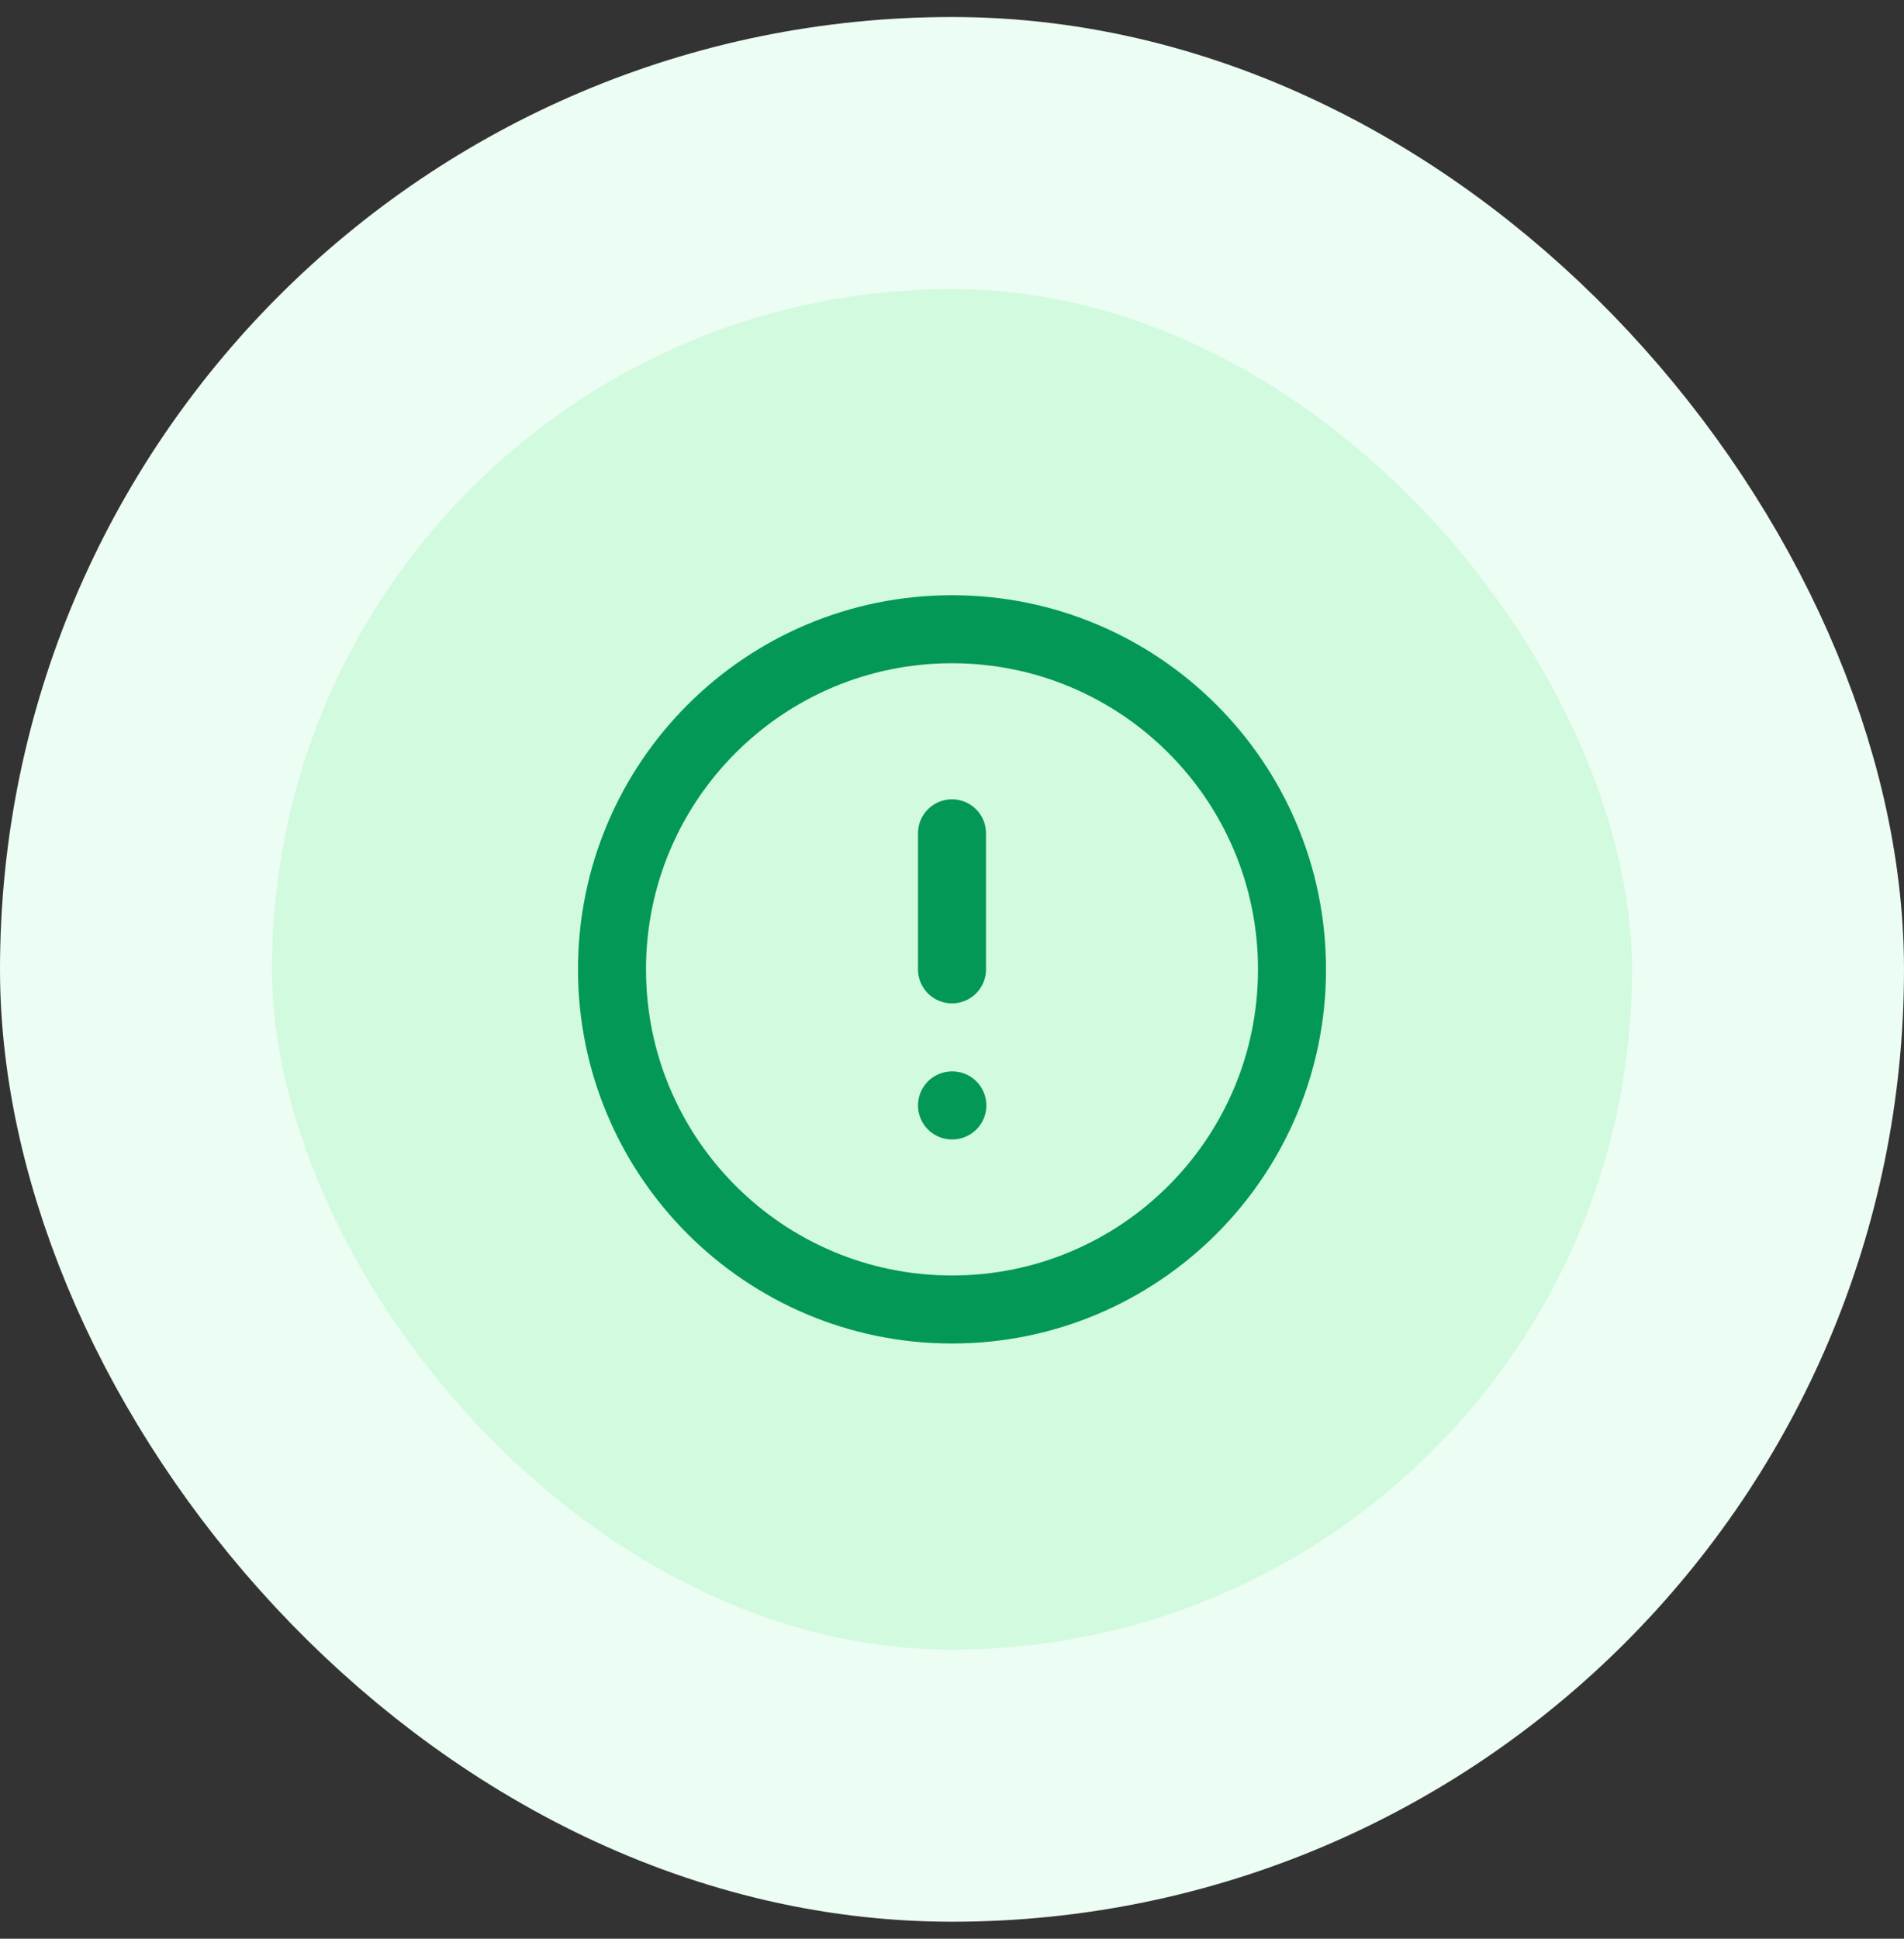
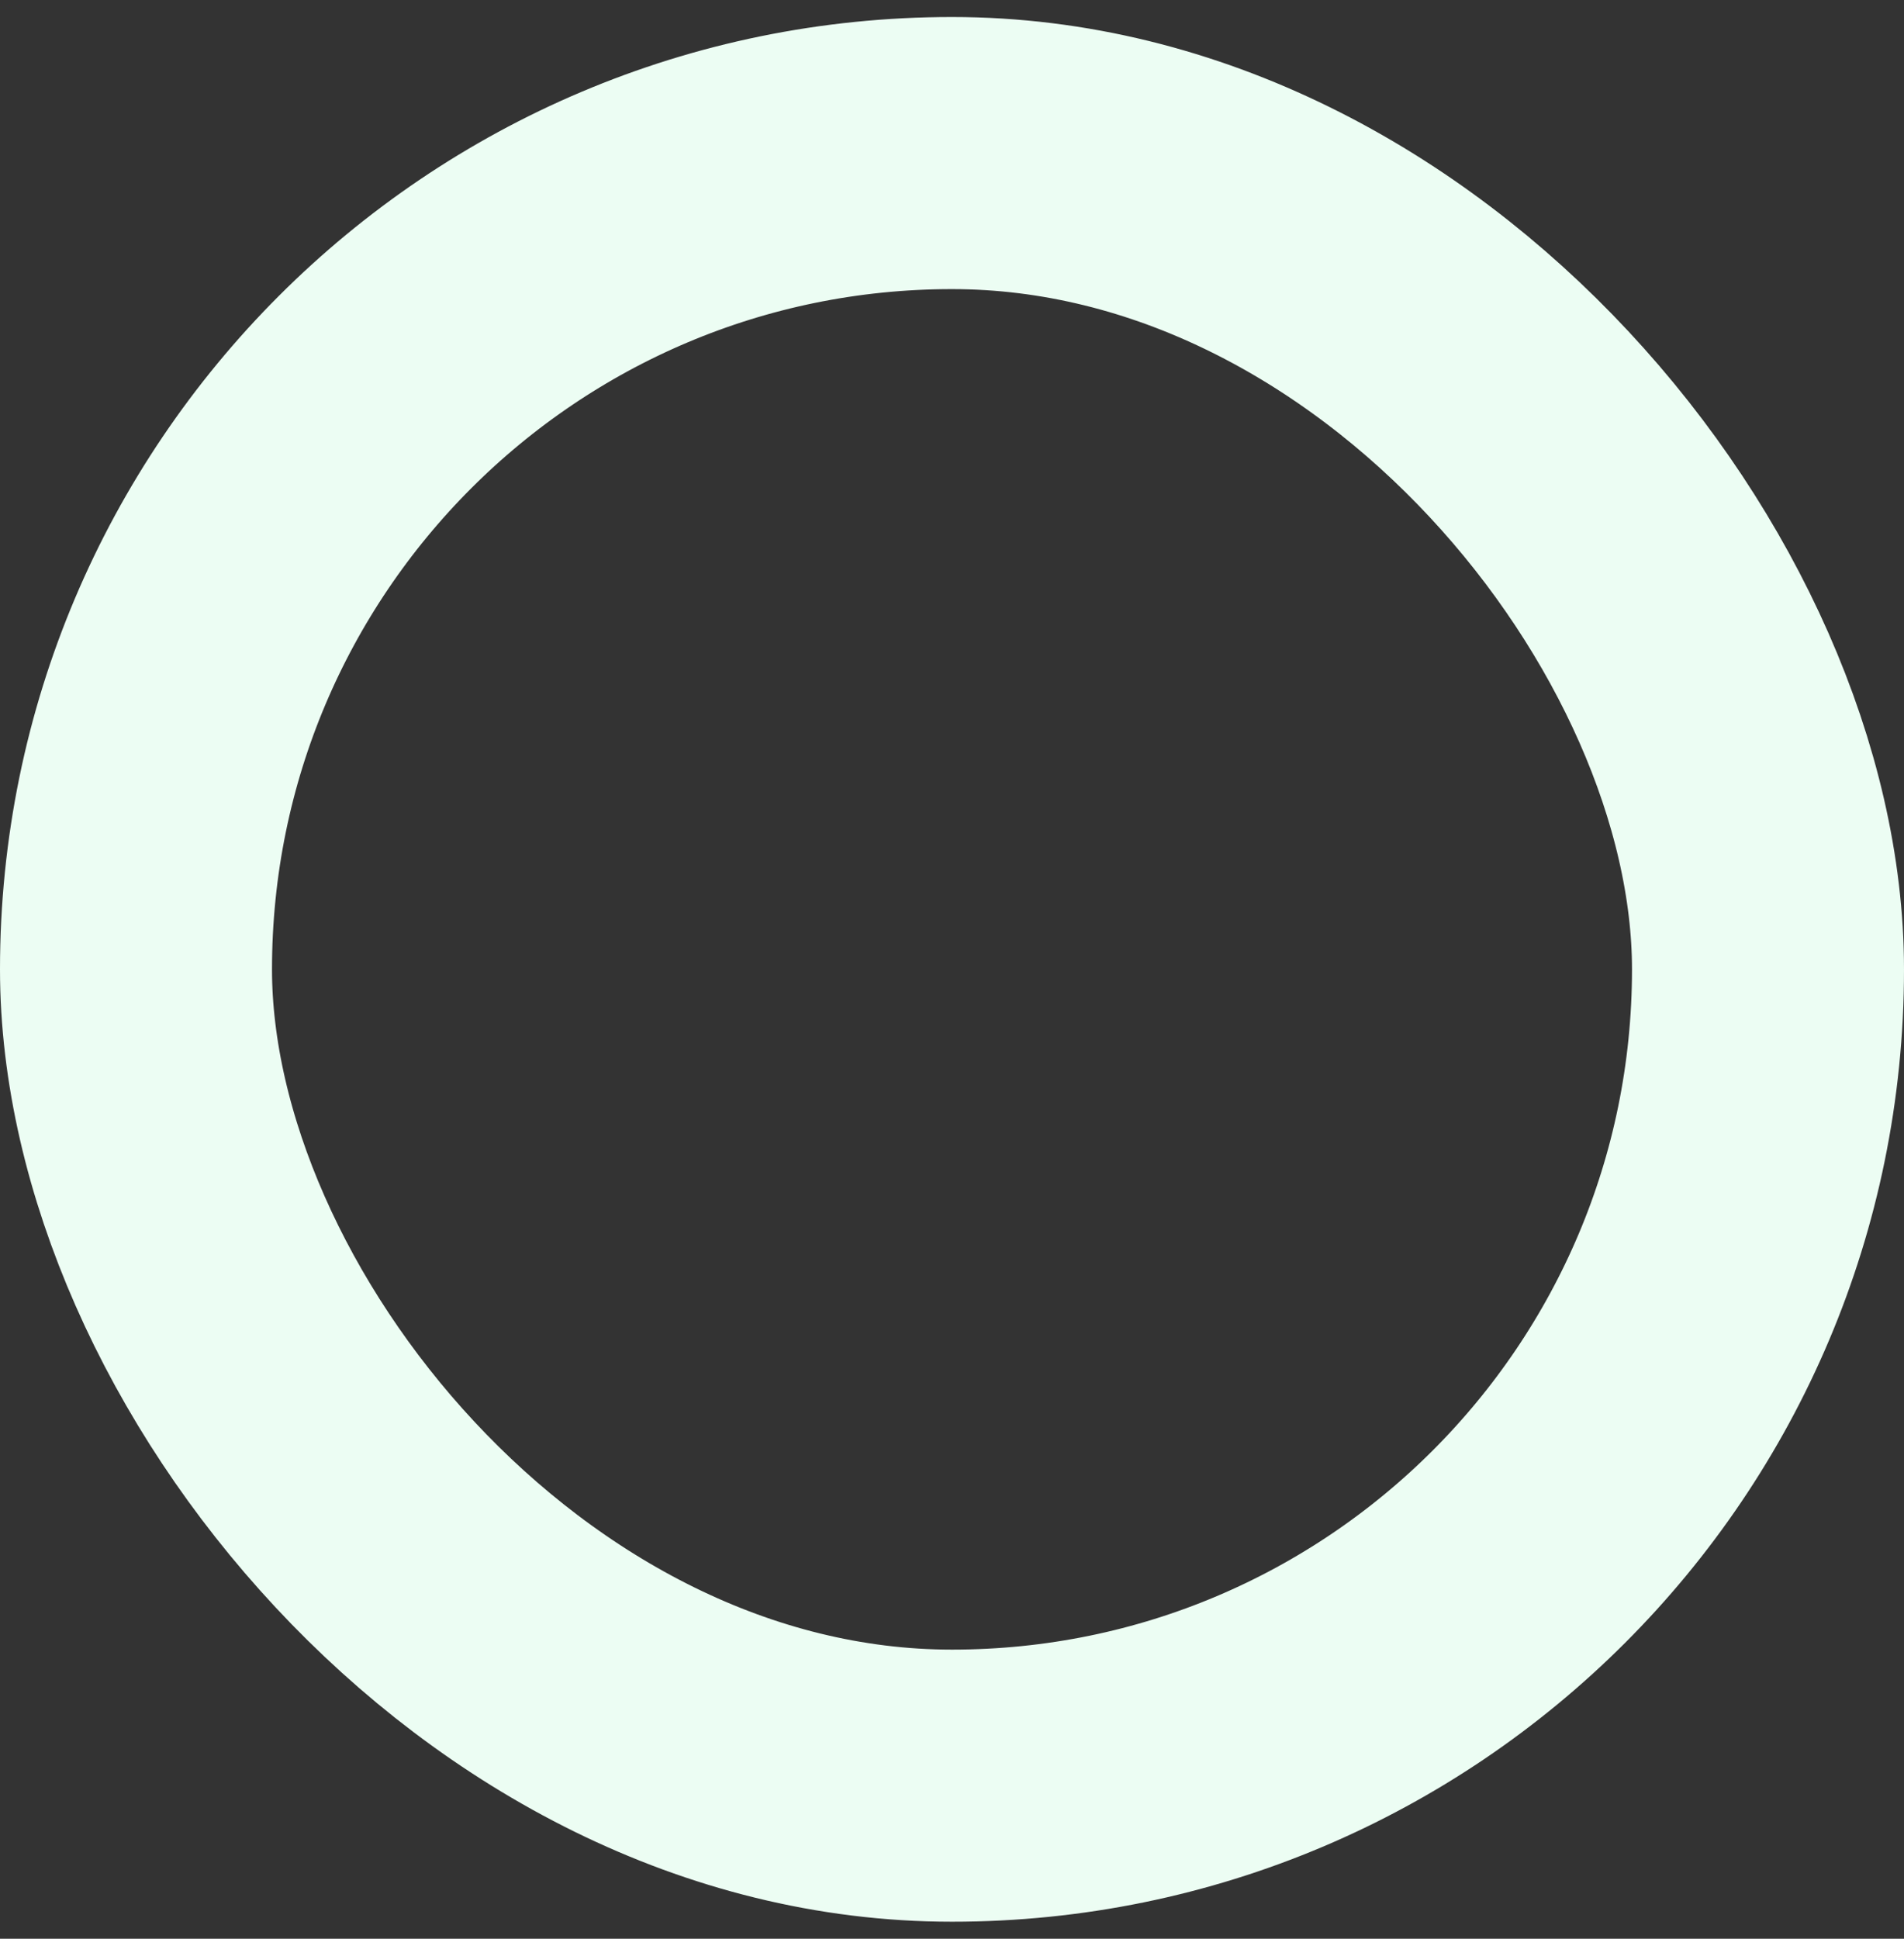
<svg xmlns="http://www.w3.org/2000/svg" width="56" height="57" viewBox="0 0 56 57" fill="none">
  <rect x="0" y="0" width="56" height="57" fill="#333333" stroke="none" />
-   <rect x="4" y="4.5" width="48" height="48" rx="24" fill="#D1FADF" />
  <rect x="4" y="4.5" width="48" height="48" rx="24" stroke="#ECFDF3" stroke-width="8" />
-   <path d="M28 24.5V28.5M28 32.5H28.01M38 28.5C38 34.023 33.523 38.5 28 38.5C22.477 38.5 18 34.023 18 28.5C18 22.977 22.477 18.5 28 18.5C33.523 18.5 38 22.977 38 28.5Z" stroke="#039855" stroke-width="2" stroke-linecap="round" stroke-linejoin="round" />
</svg>